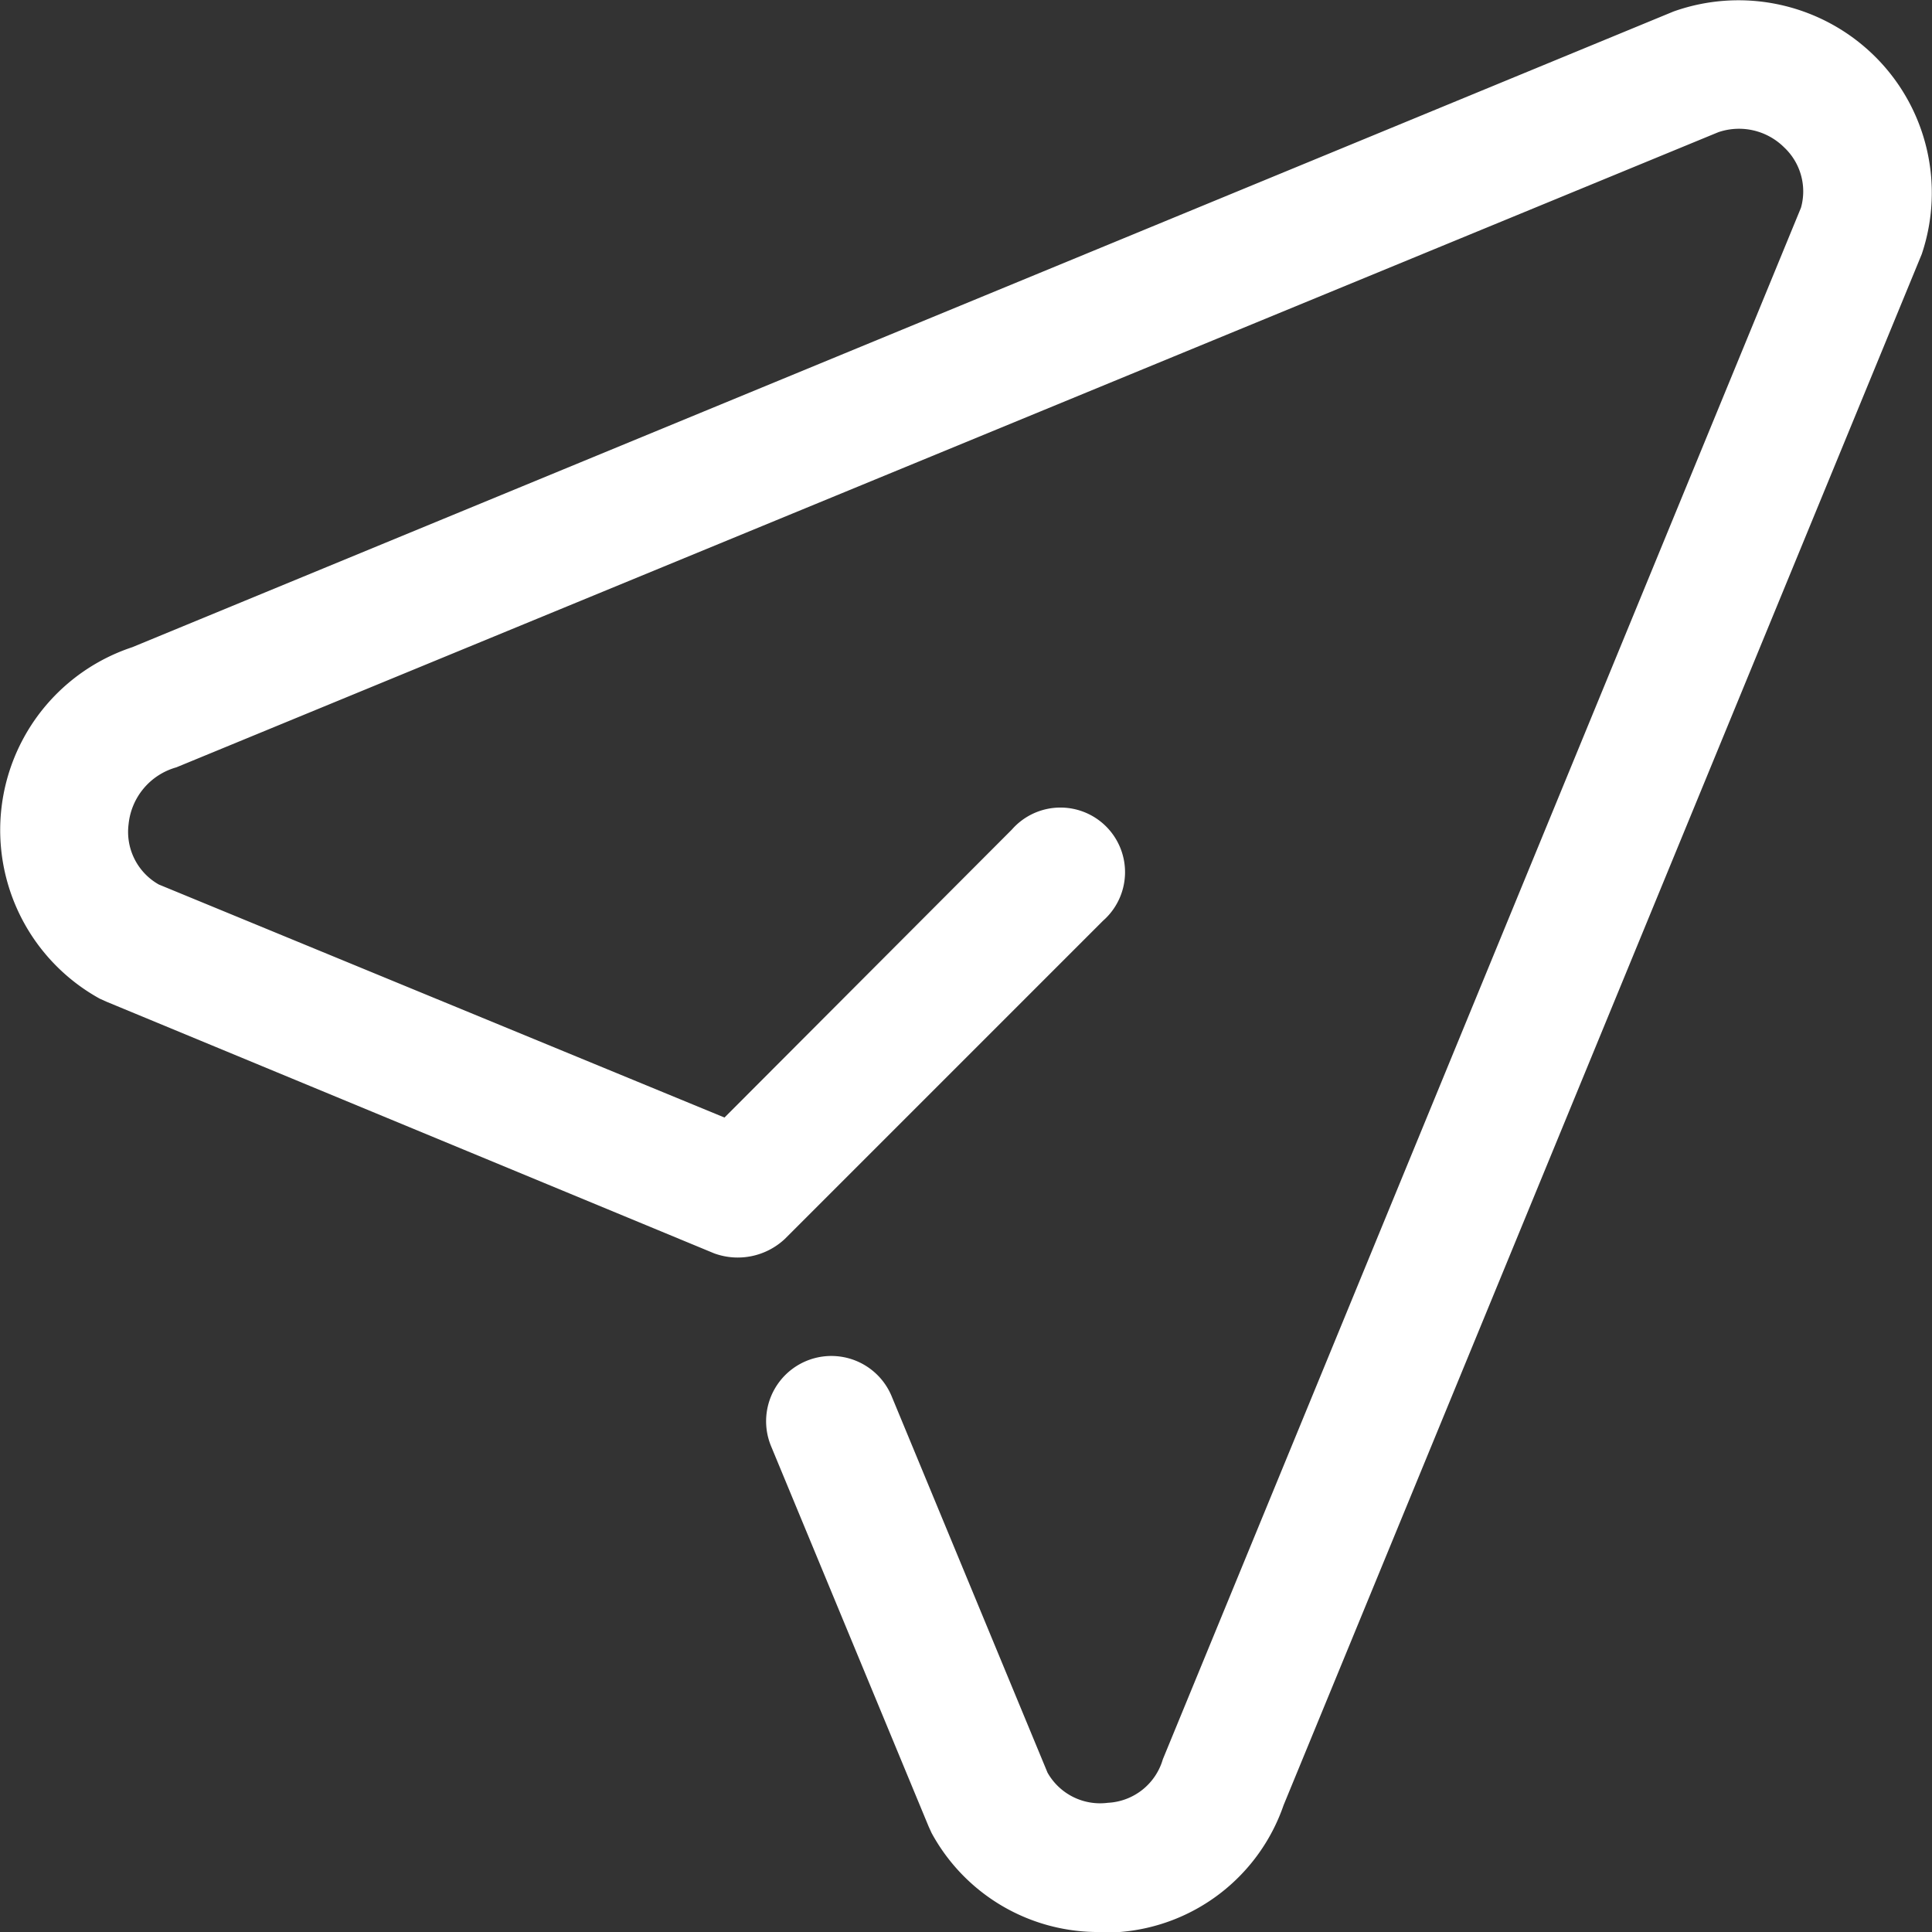
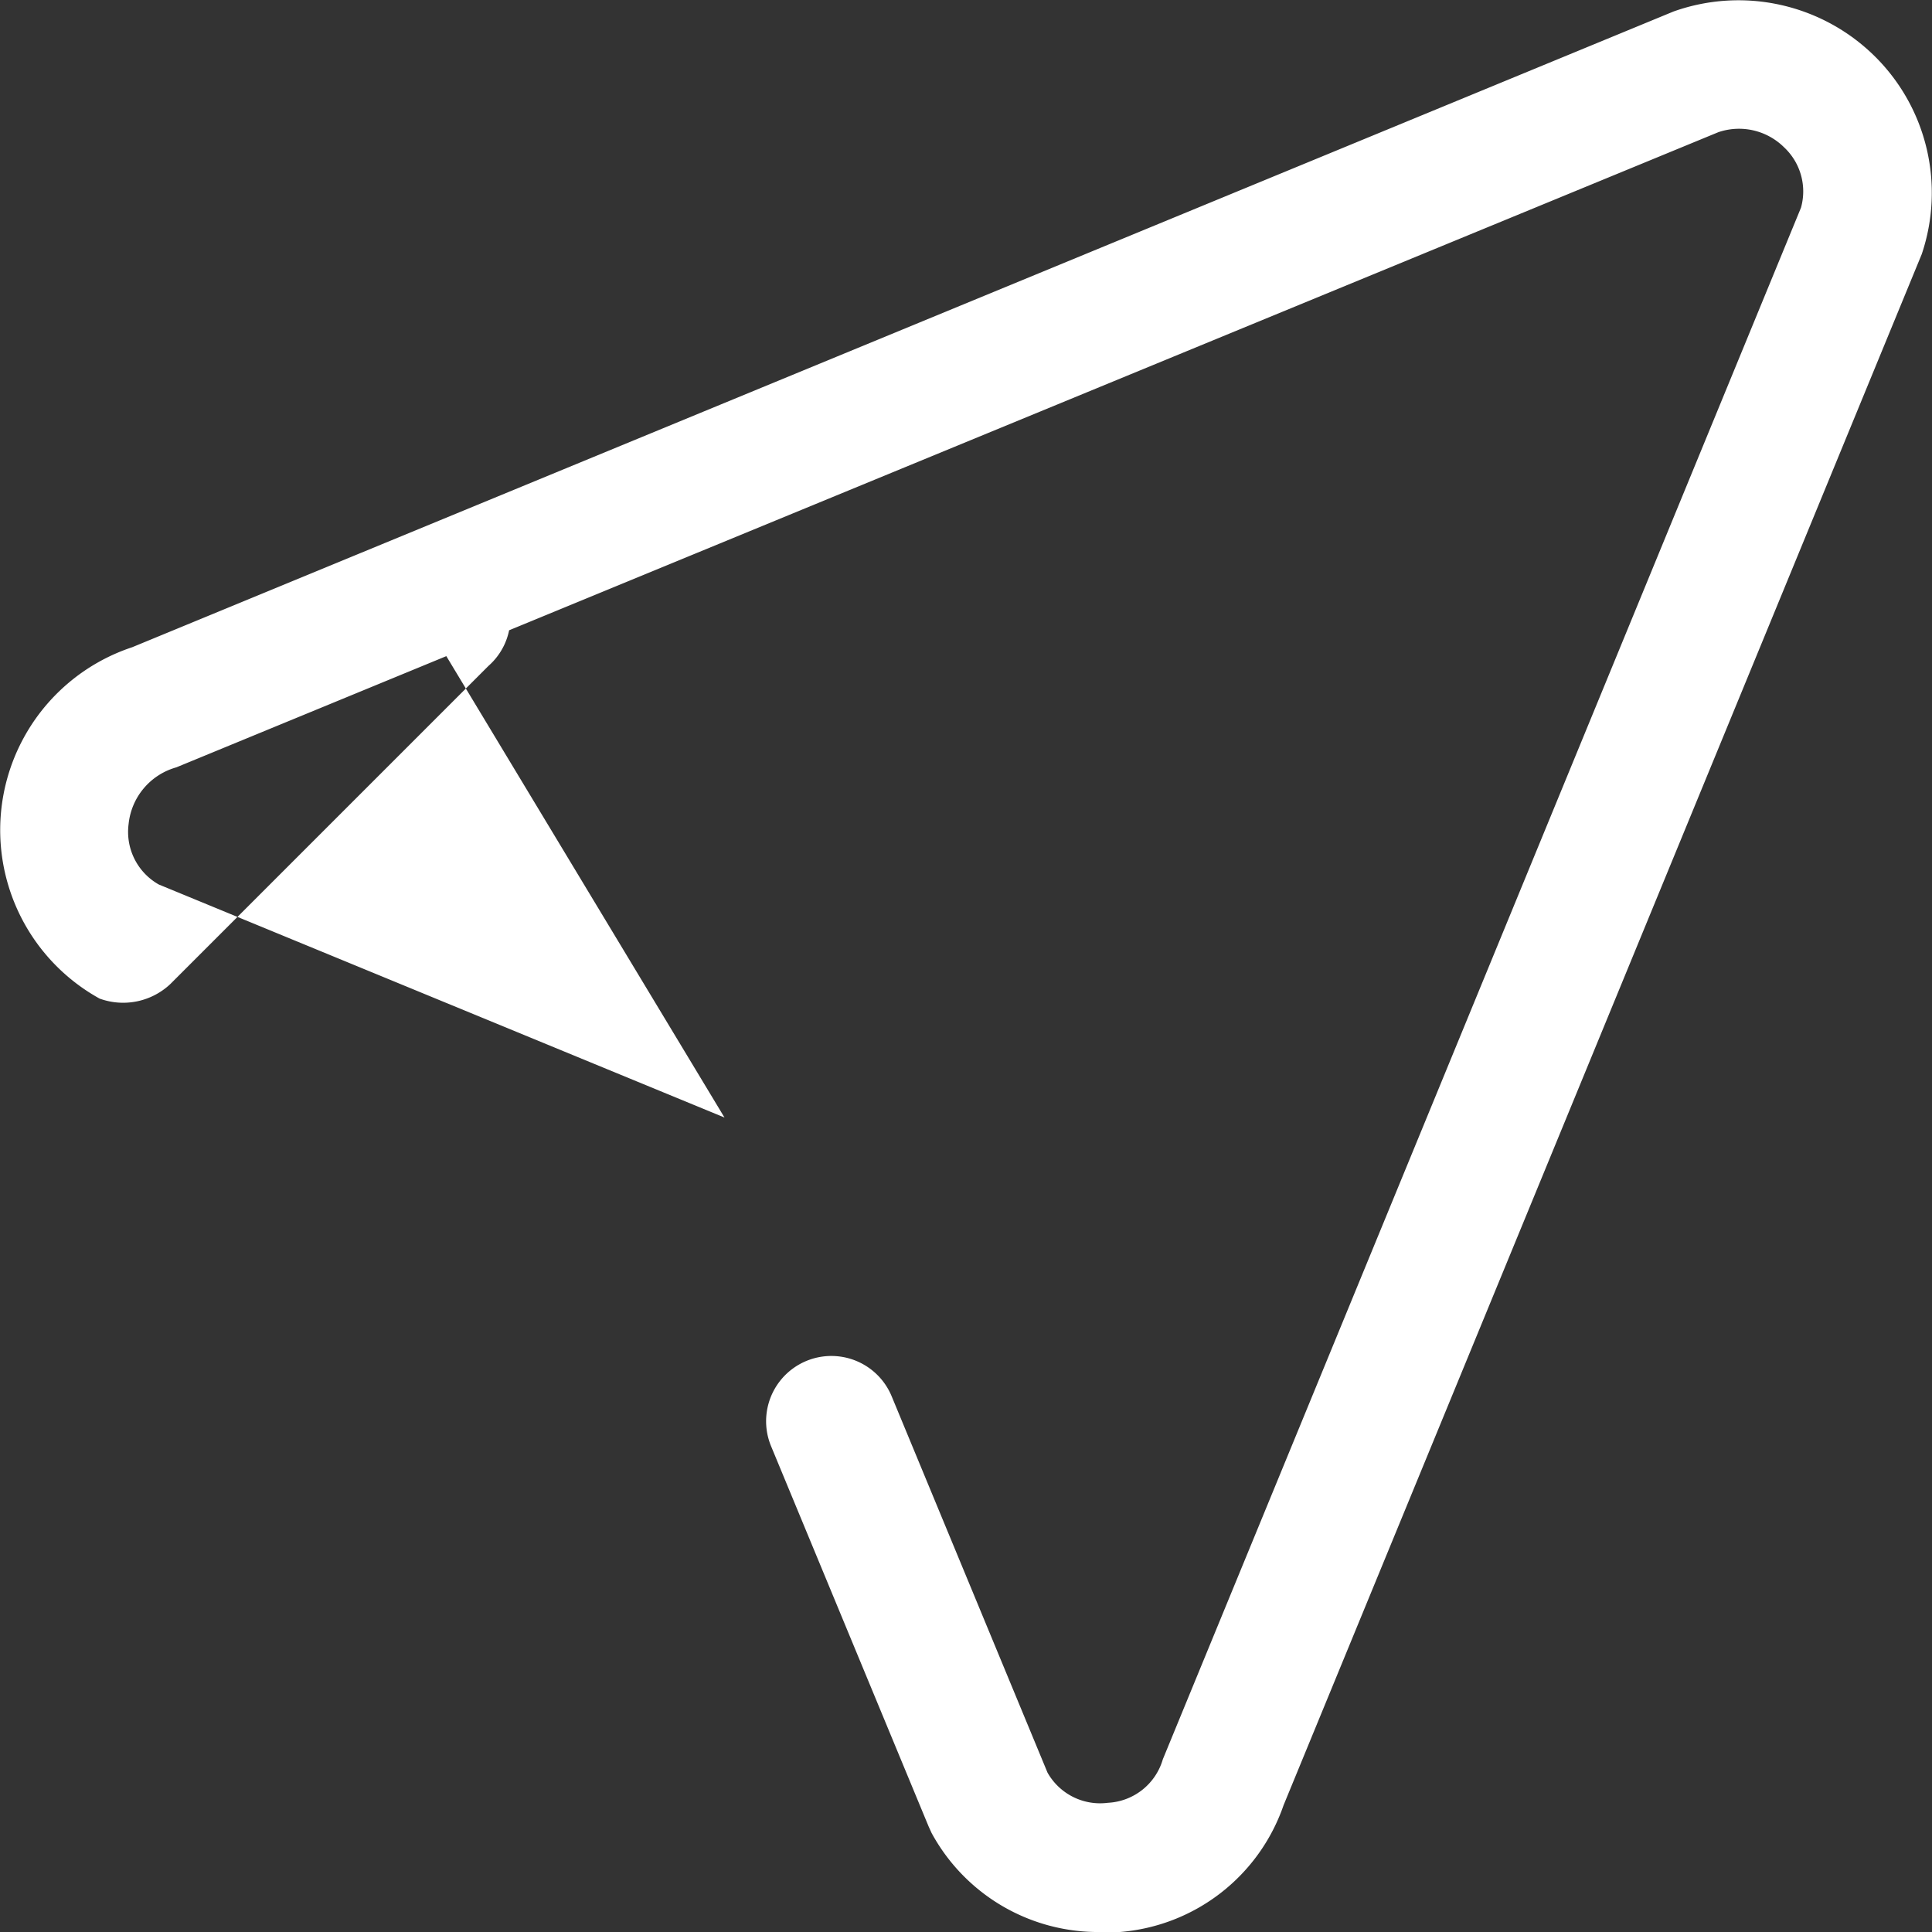
<svg xmlns="http://www.w3.org/2000/svg" xml:space="preserve" width="512" height="512" viewBox="0 0 32 32">
  <rect x="0" y="0" width="32" height="32" fill="#333333" stroke="none" />
-   <path fill="#fff" d="M31.06.94a3.21 3.21 0 0 0-3.34-.75L2.19 10.72a3.19 3.19 0 0 0-.54 5.82l.11.05 10.07 4.17a1.14 1.14 0 0 0 1.17-.24l5.27-5.27a1.07 1.07 0 1 0-1.51-1.51L12 18.51l-9.37-3.86a1 1 0 0 1-.5-1 1.09 1.09 0 0 1 .79-.94L28.46 2.19a1.06 1.06 0 0 1 1.09.25 1 1 0 0 1 .28 1l-10.57 25.7a1 1 0 0 1-.91.72 1 1 0 0 1-1-.5l-2.58-6.23a1.07 1.07 0 0 0-2 .82l2.61 6.3.05.11A3.14 3.14 0 0 0 18.24 32h.31a3.13 3.13 0 0 0 2.71-2.1L31.83 4.21a3.18 3.18 0 0 0-.77-3.27" data-original="#000000" />
+   <path fill="#fff" d="M31.06.94a3.21 3.21 0 0 0-3.34-.75L2.19 10.72a3.19 3.19 0 0 0-.54 5.82a1.14 1.14 0 0 0 1.17-.24l5.27-5.27a1.07 1.07 0 1 0-1.51-1.51L12 18.51l-9.37-3.86a1 1 0 0 1-.5-1 1.09 1.09 0 0 1 .79-.94L28.46 2.19a1.06 1.06 0 0 1 1.09.25 1 1 0 0 1 .28 1l-10.57 25.7a1 1 0 0 1-.91.72 1 1 0 0 1-1-.5l-2.58-6.23a1.07 1.07 0 0 0-2 .82l2.61 6.3.05.11A3.14 3.14 0 0 0 18.24 32h.31a3.13 3.13 0 0 0 2.71-2.1L31.83 4.21a3.18 3.18 0 0 0-.77-3.27" data-original="#000000" />
</svg>